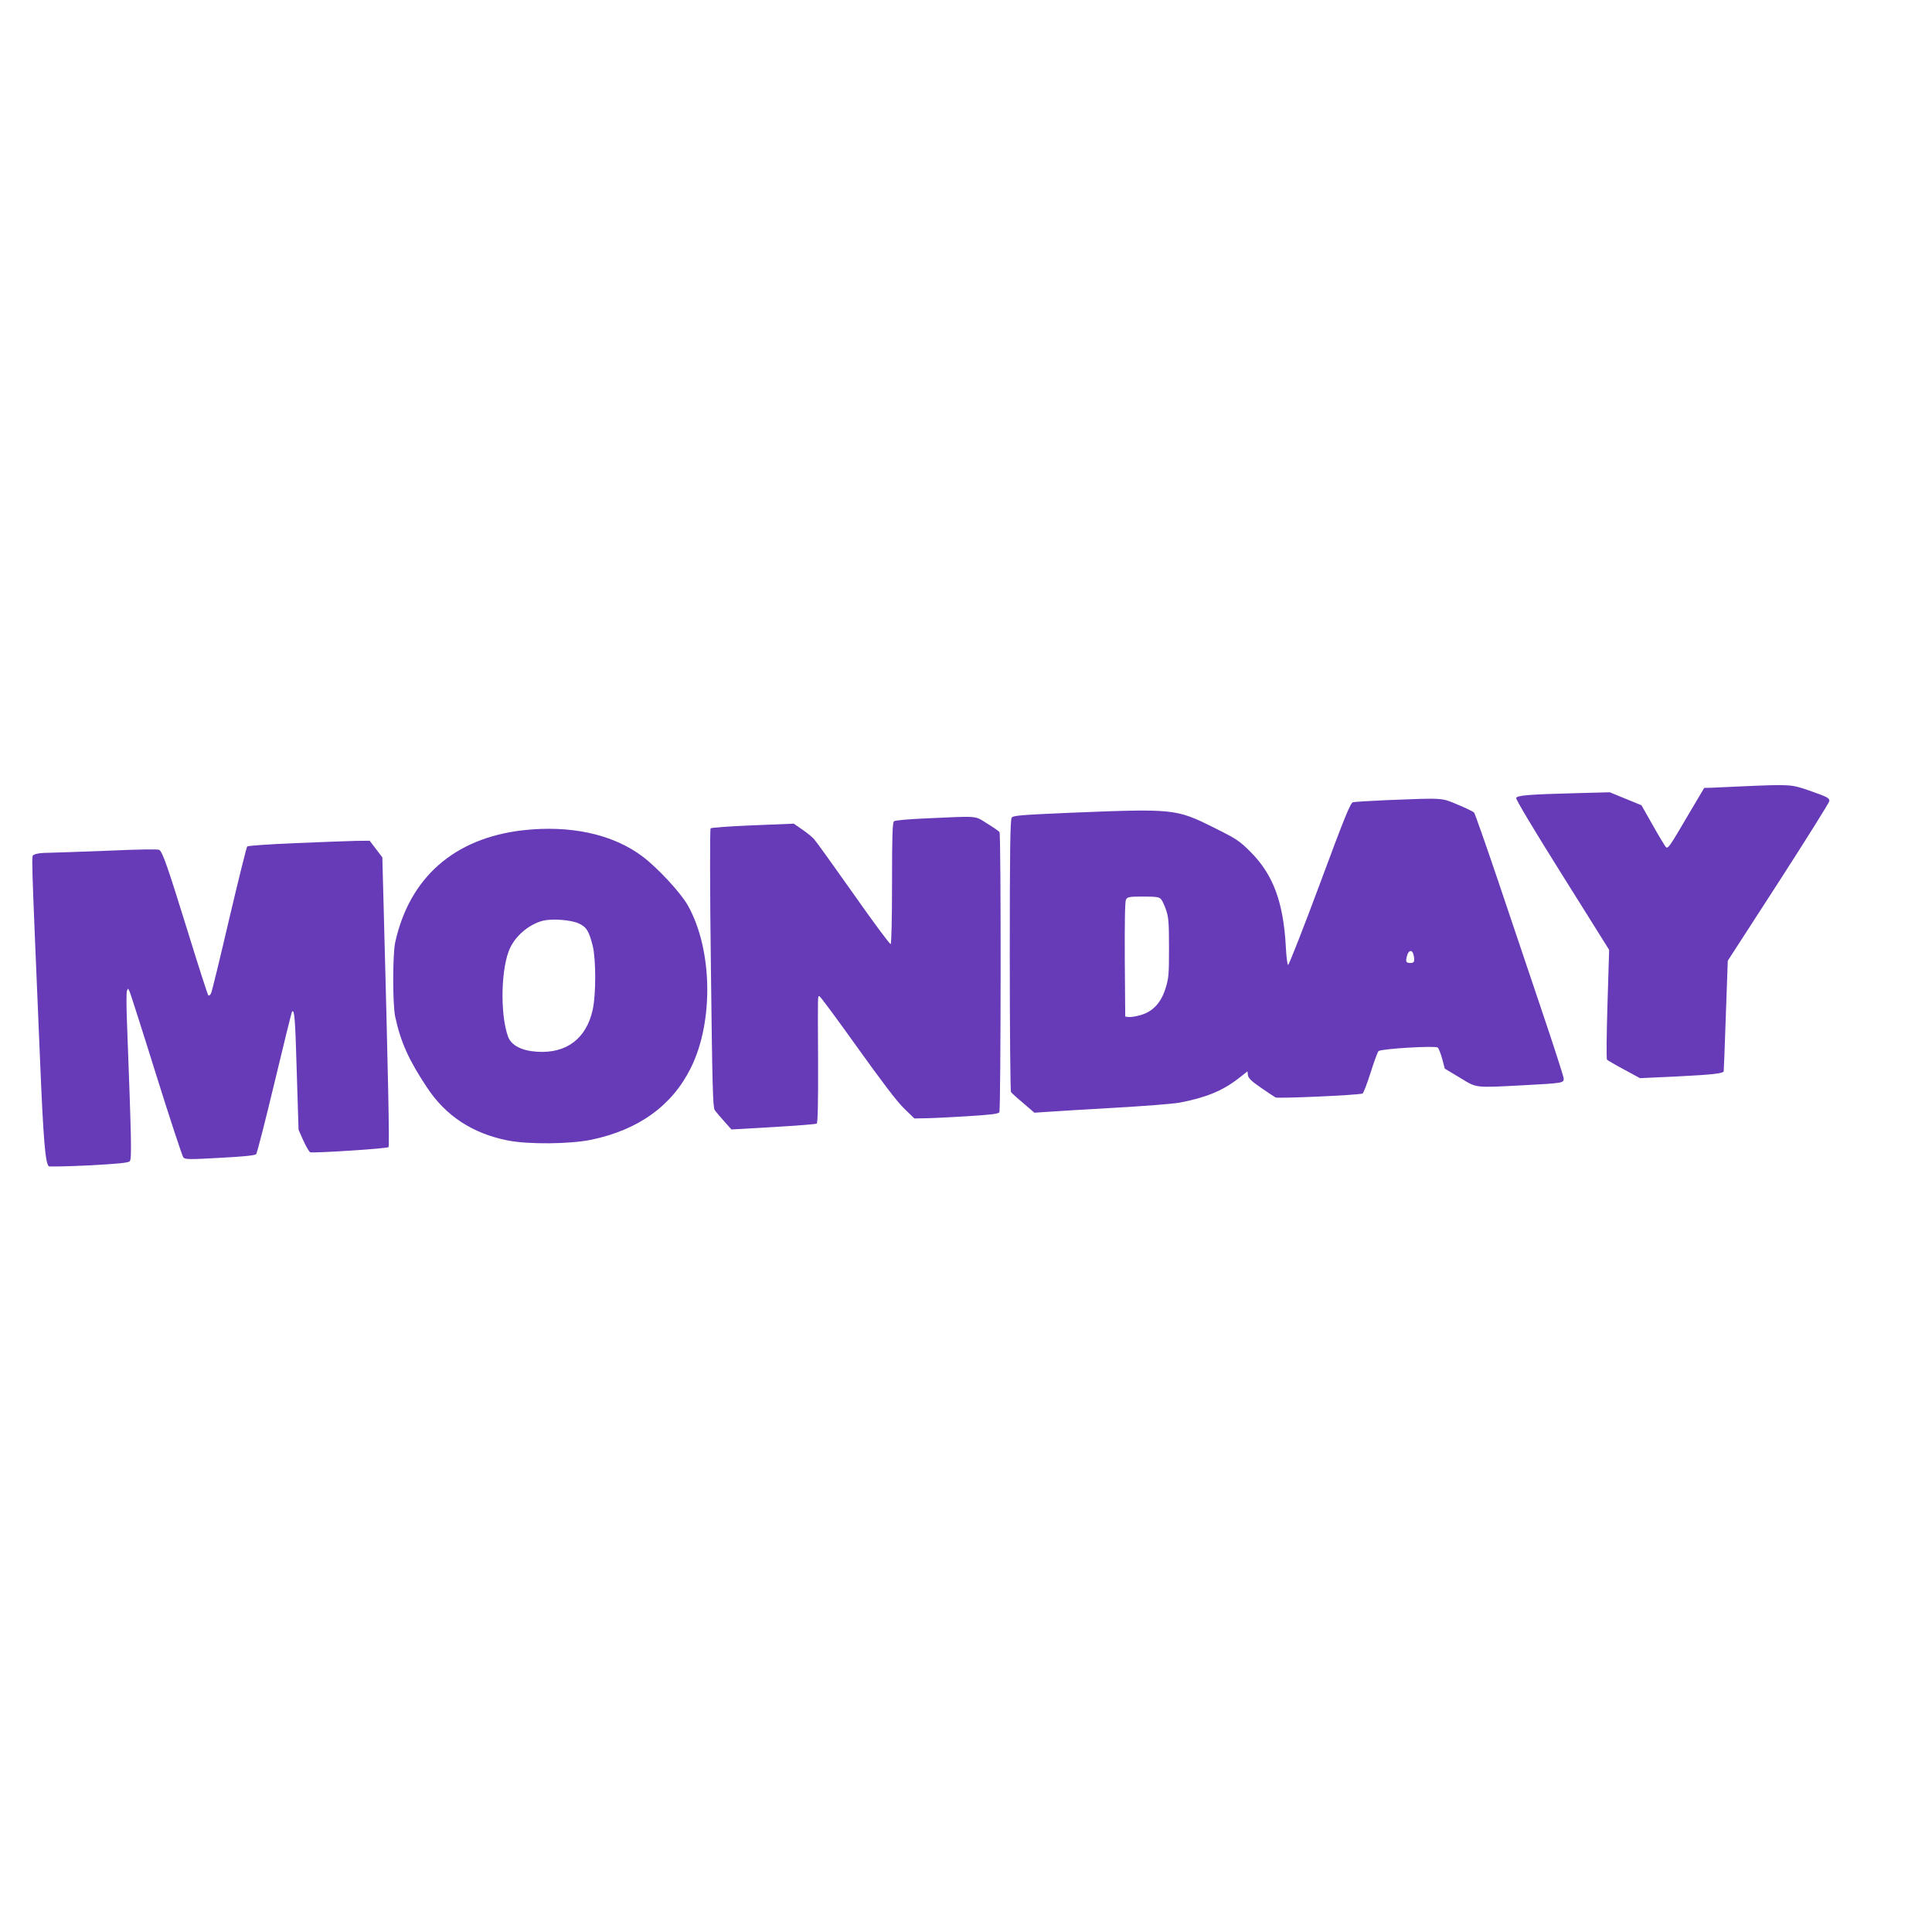
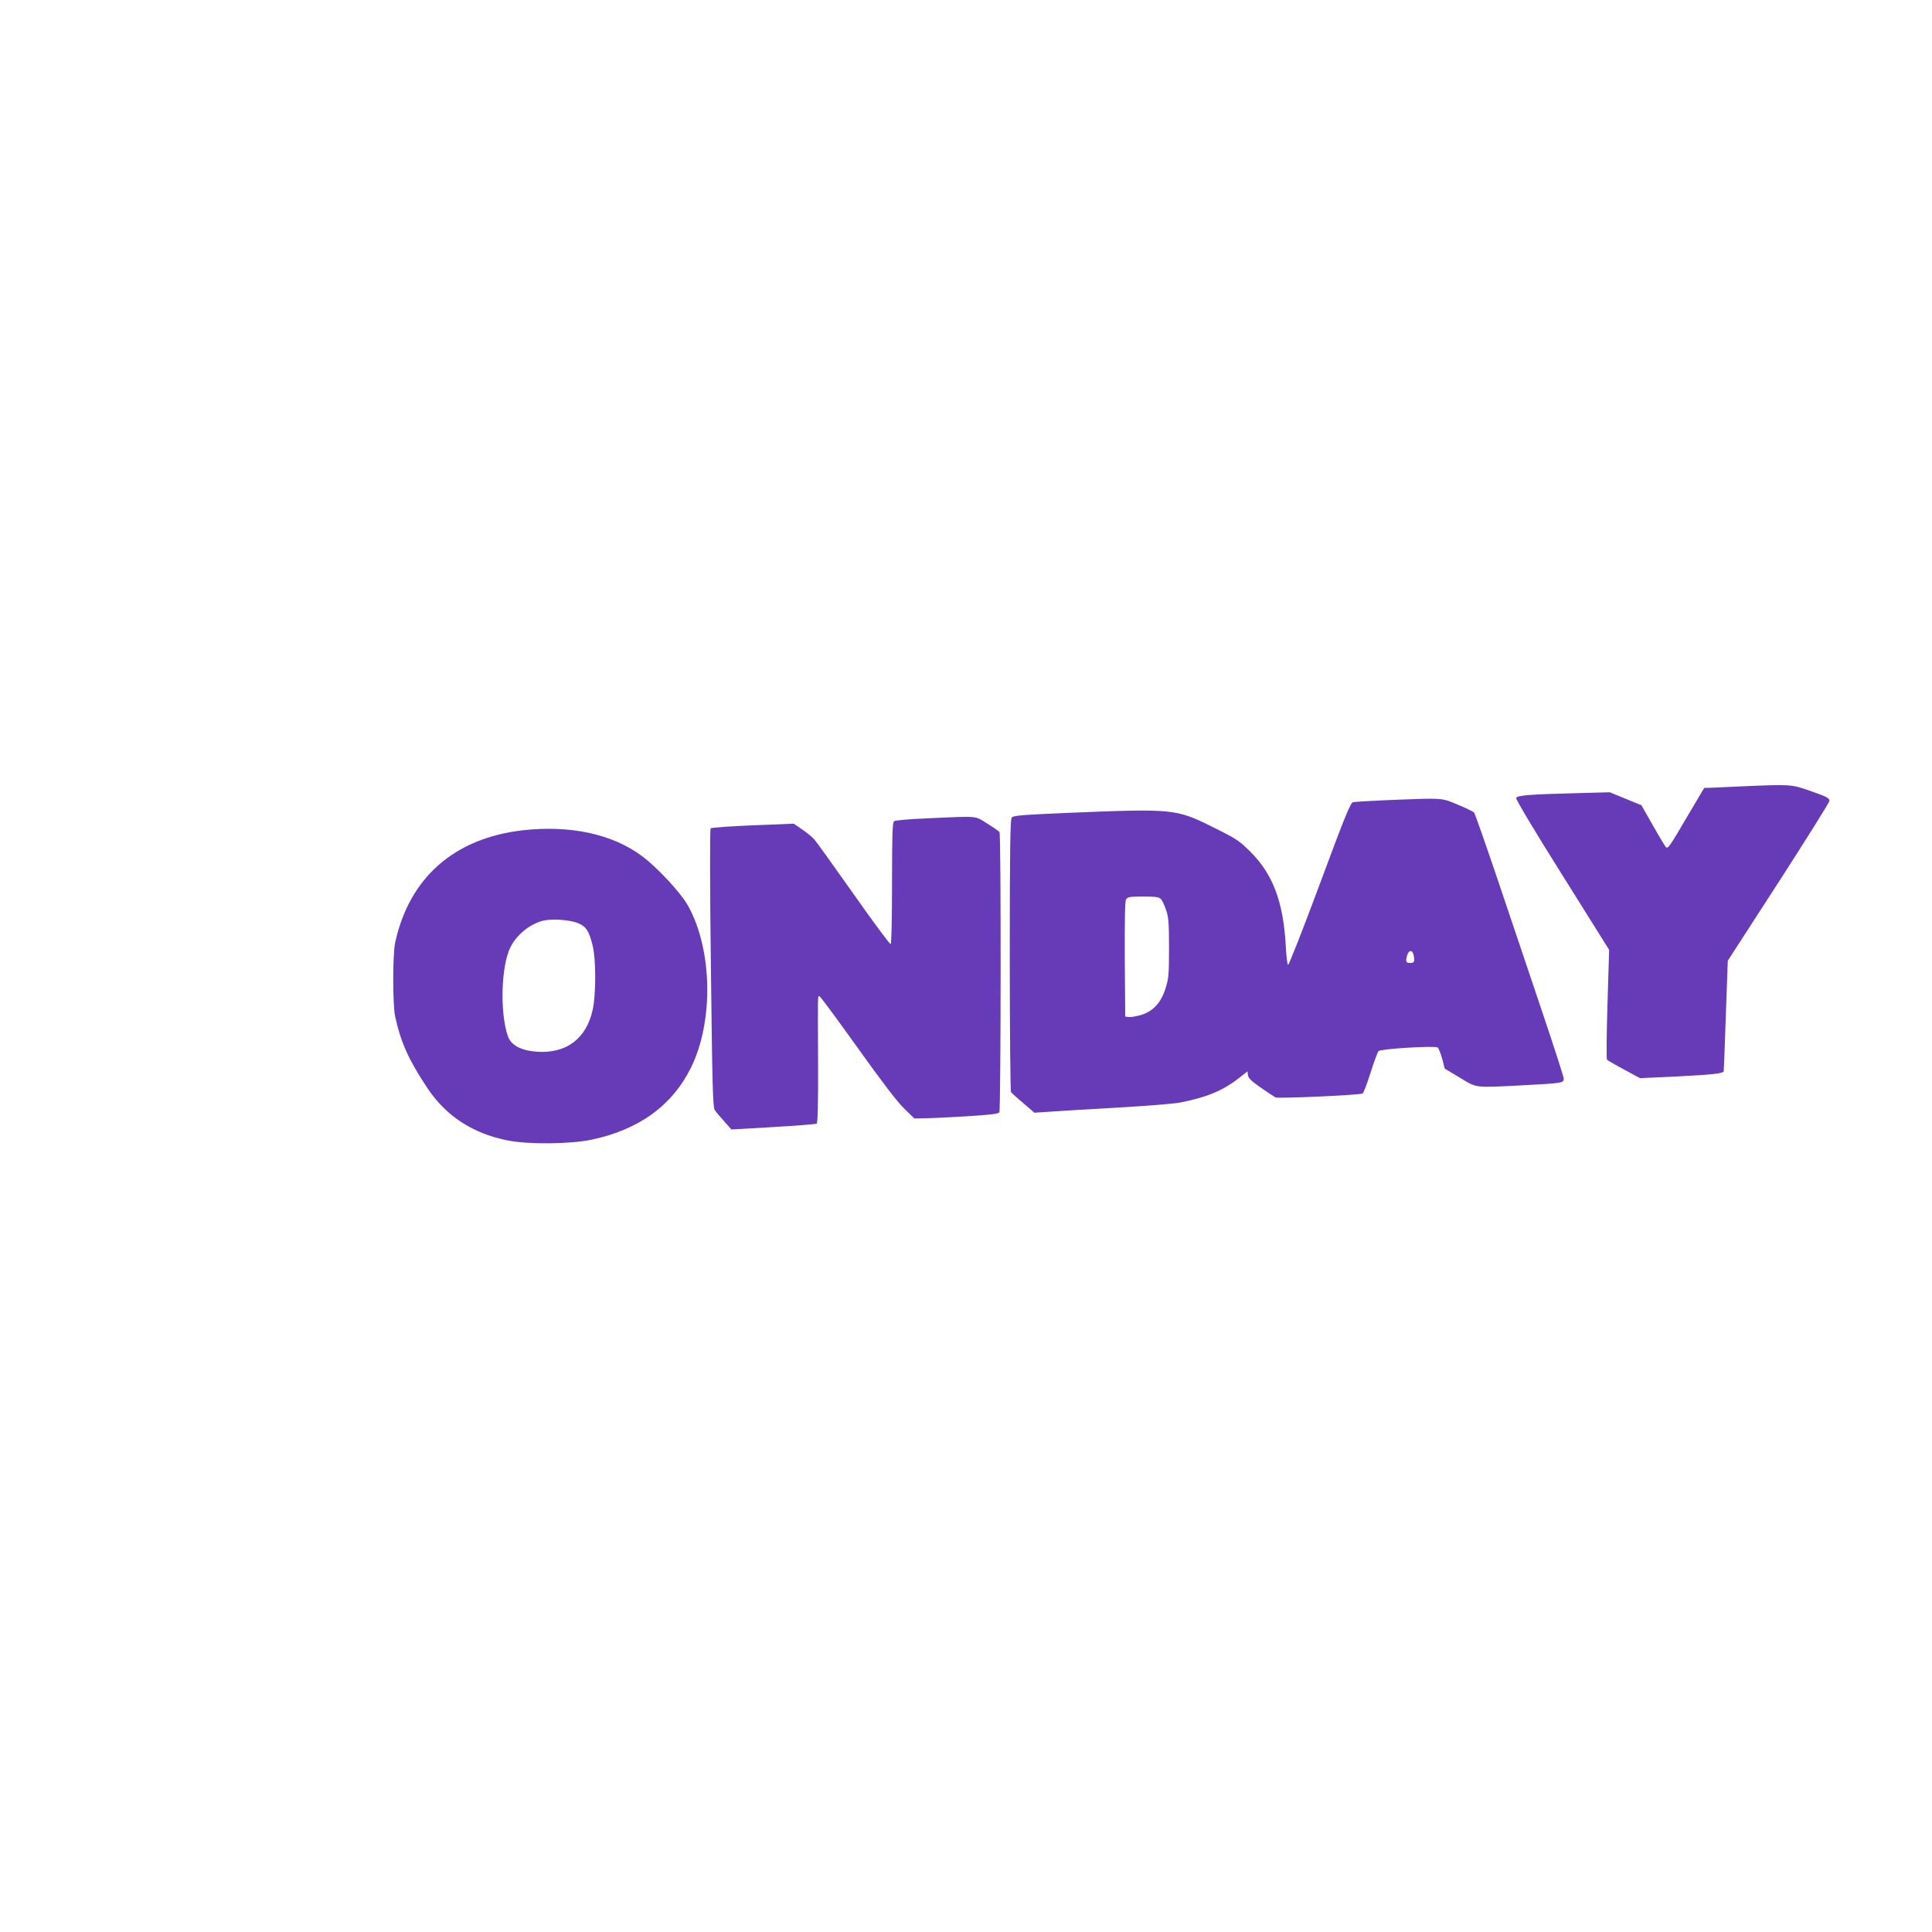
<svg xmlns="http://www.w3.org/2000/svg" version="1.0" width="1280pt" height="1280pt" viewBox="0 0 1280 1280" preserveAspectRatio="xMidYMid meet">
  <g transform="translate(0,1280) scale(0.1,-0.1)" fill="#673ab7" stroke="none">
    <path d="M11535 7590 c-82 -4 -171 -8 -197 -9 l-47 -1 -105 -177 c-128 -219 -135 -228 -150 -214 -6 7 -45 71 -86 144 l-75 132 -105 43 -105 43 -225 -6 c-308 -8 -388 -14 -395 -32 -3 -9 120 -215 306 -511 l310 -495 -11 -360 c-6 -198 -8 -363 -3 -368 4 -4 55 -34 113 -65 l105 -57 260 12 c218 11 293 19 295 34 1 1 7 166 14 367 l13 365 337 521 c185 287 336 528 336 537 0 21 -13 27 -138 71 -115 40 -125 40 -447 26z" />
    <path d="M9190 7499 c-113 -5 -214 -11 -226 -14 -17 -4 -54 -94 -220 -542 -110 -296 -205 -537 -210 -536 -5 2 -12 56 -15 120 -16 296 -84 479 -234 629 -74 74 -92 86 -245 162 -249 124 -263 125 -955 97 -322 -14 -372 -18 -382 -32 -10 -13 -13 -211 -13 -912 0 -493 4 -901 8 -906 4 -6 40 -39 81 -73 l74 -64 91 6 c50 4 250 16 445 27 194 11 386 26 427 34 174 33 285 79 389 160 l60 47 3 -26 c3 -19 23 -39 84 -81 44 -31 89 -60 99 -66 17 -8 542 15 576 26 6 2 30 64 53 137 23 73 47 138 53 144 16 16 376 37 392 24 7 -6 20 -39 30 -75 l17 -65 100 -60 c115 -70 93 -67 423 -50 260 14 265 15 265 44 0 12 -65 213 -144 447 -79 233 -210 622 -291 864 -82 242 -153 445 -159 452 -6 6 -55 30 -108 52 -110 46 -89 45 -468 30z m-1498 -656 c9 -10 24 -43 34 -73 16 -46 19 -85 19 -250 0 -175 -2 -202 -23 -268 -30 -96 -83 -153 -164 -177 -32 -9 -68 -15 -80 -13 l-23 3 -3 378 c-1 249 1 385 8 397 10 18 22 20 114 20 86 0 105 -3 118 -17z m1672 -365 c11 -44 7 -58 -18 -58 -31 0 -35 7 -24 48 10 37 33 42 42 10z" />
    <path d="M6136 7378 c-118 -5 -205 -13 -213 -19 -10 -9 -13 -90 -13 -410 0 -232 -4 -400 -9 -404 -5 -3 -116 147 -246 332 -131 186 -249 350 -262 364 -14 15 -49 44 -79 64 l-55 38 -271 -11 c-149 -6 -275 -15 -280 -20 -5 -5 -5 -389 2 -928 9 -772 13 -921 25 -938 8 -12 36 -45 63 -75 l48 -54 278 16 c152 9 282 19 287 23 7 4 10 142 9 408 -2 466 -3 436 9 436 5 0 118 -153 251 -339 163 -228 264 -361 310 -405 l68 -66 64 1 c34 0 159 6 276 13 162 10 216 16 223 27 10 17 12 1839 1 1856 -4 6 -41 32 -82 57 -85 53 -51 50 -404 34z" />
    <path d="M3462 7299 c-454 -53 -750 -314 -844 -744 -17 -80 -17 -410 0 -490 37 -170 89 -286 211 -470 124 -188 302 -305 536 -351 134 -27 414 -24 553 5 314 66 535 226 659 476 152 306 144 783 -19 1075 -46 83 -201 251 -303 327 -196 147 -478 208 -793 172z m370 -616 c54 -24 70 -51 95 -150 22 -91 22 -320 0 -422 -42 -192 -174 -292 -369 -279 -104 7 -170 42 -192 100 -55 152 -47 467 16 593 41 82 128 153 215 175 61 15 182 6 235 -17z" />
-     <path d="M1956 7214 c-170 -7 -313 -17 -318 -22 -5 -5 -58 -220 -119 -478 -60 -258 -114 -480 -120 -493 -6 -14 -14 -20 -19 -15 -5 5 -67 199 -139 432 -129 416 -162 512 -185 531 -7 6 -134 4 -336 -5 -179 -7 -359 -13 -401 -14 -44 0 -82 -5 -93 -13 -19 -14 -22 101 39 -1352 22 -534 35 -689 58 -712 4 -3 123 -1 265 6 189 10 261 17 271 27 15 13 12 127 -18 929 -4 99 -4 189 0 200 6 19 7 19 18 -5 6 -14 86 -263 177 -555 91 -291 172 -536 179 -544 12 -13 46 -13 242 -2 150 8 232 16 240 24 6 7 61 221 122 476 61 255 113 466 116 469 16 16 21 -46 31 -396 l12 -387 32 -72 c18 -39 38 -74 45 -77 20 -7 509 24 519 34 7 7 -2 461 -33 1622 l-8 298 -42 55 -42 55 -92 -1 c-51 -1 -231 -8 -401 -15z" />
  </g>
</svg>